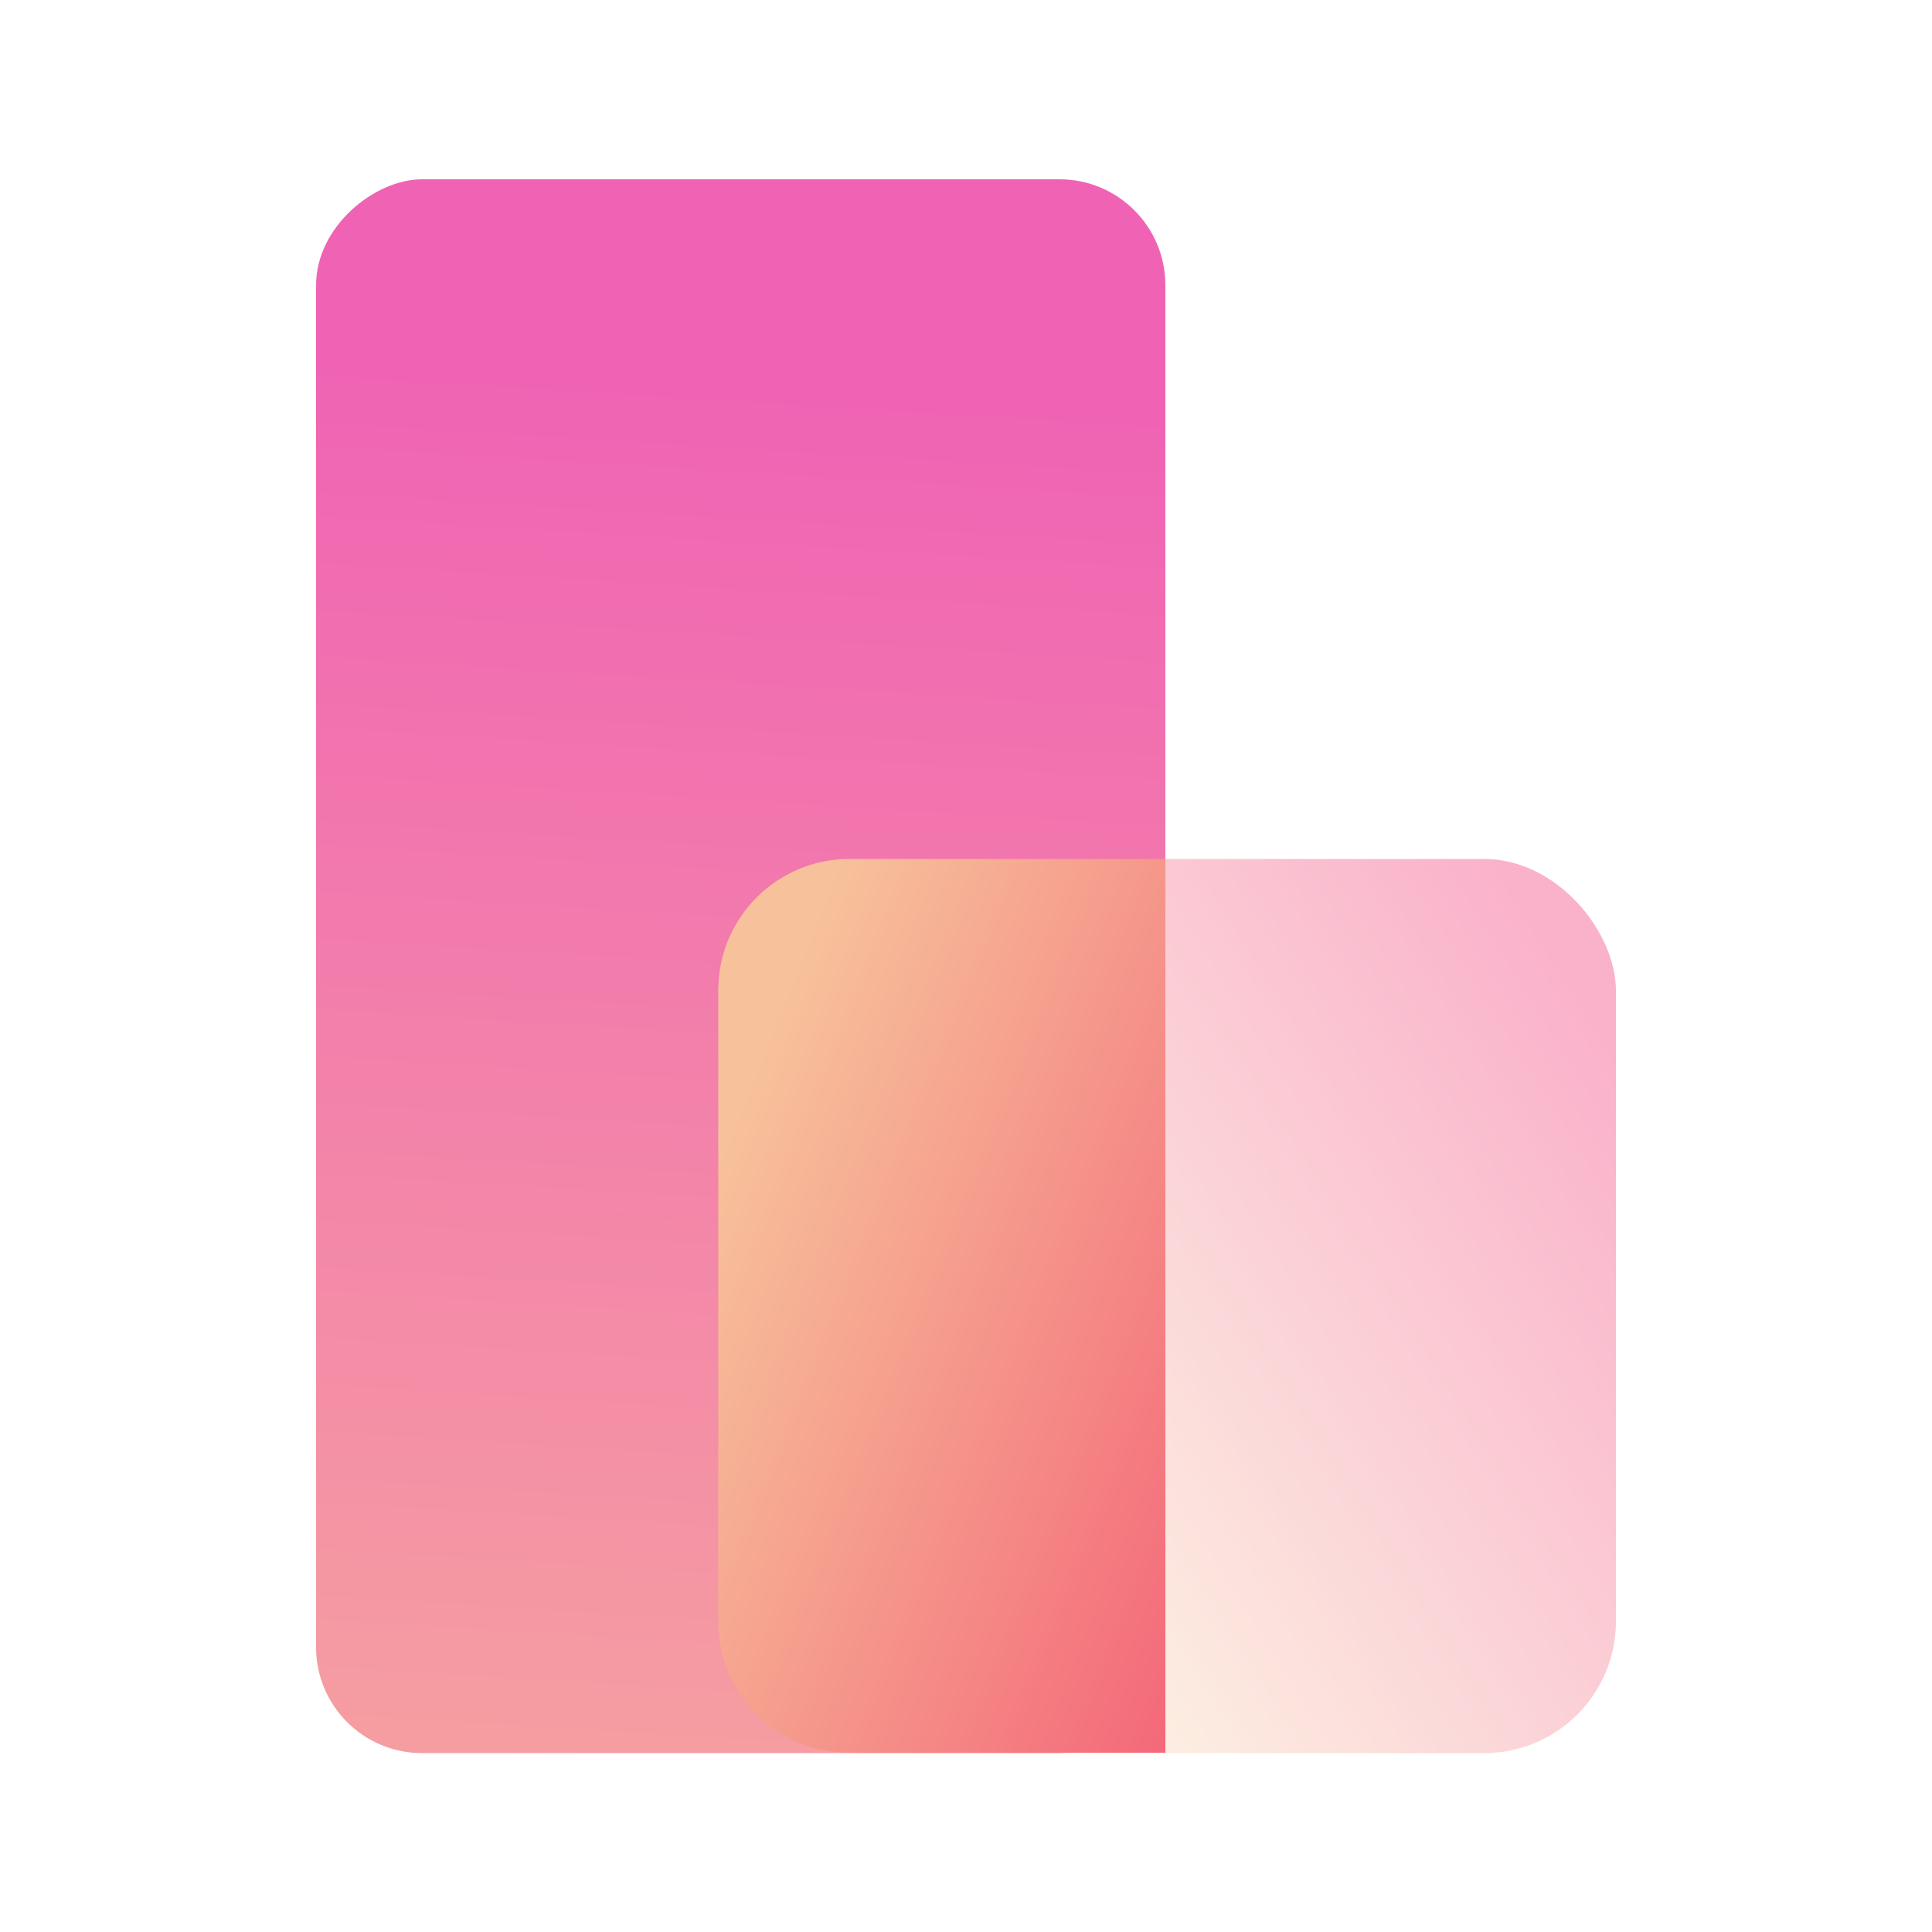
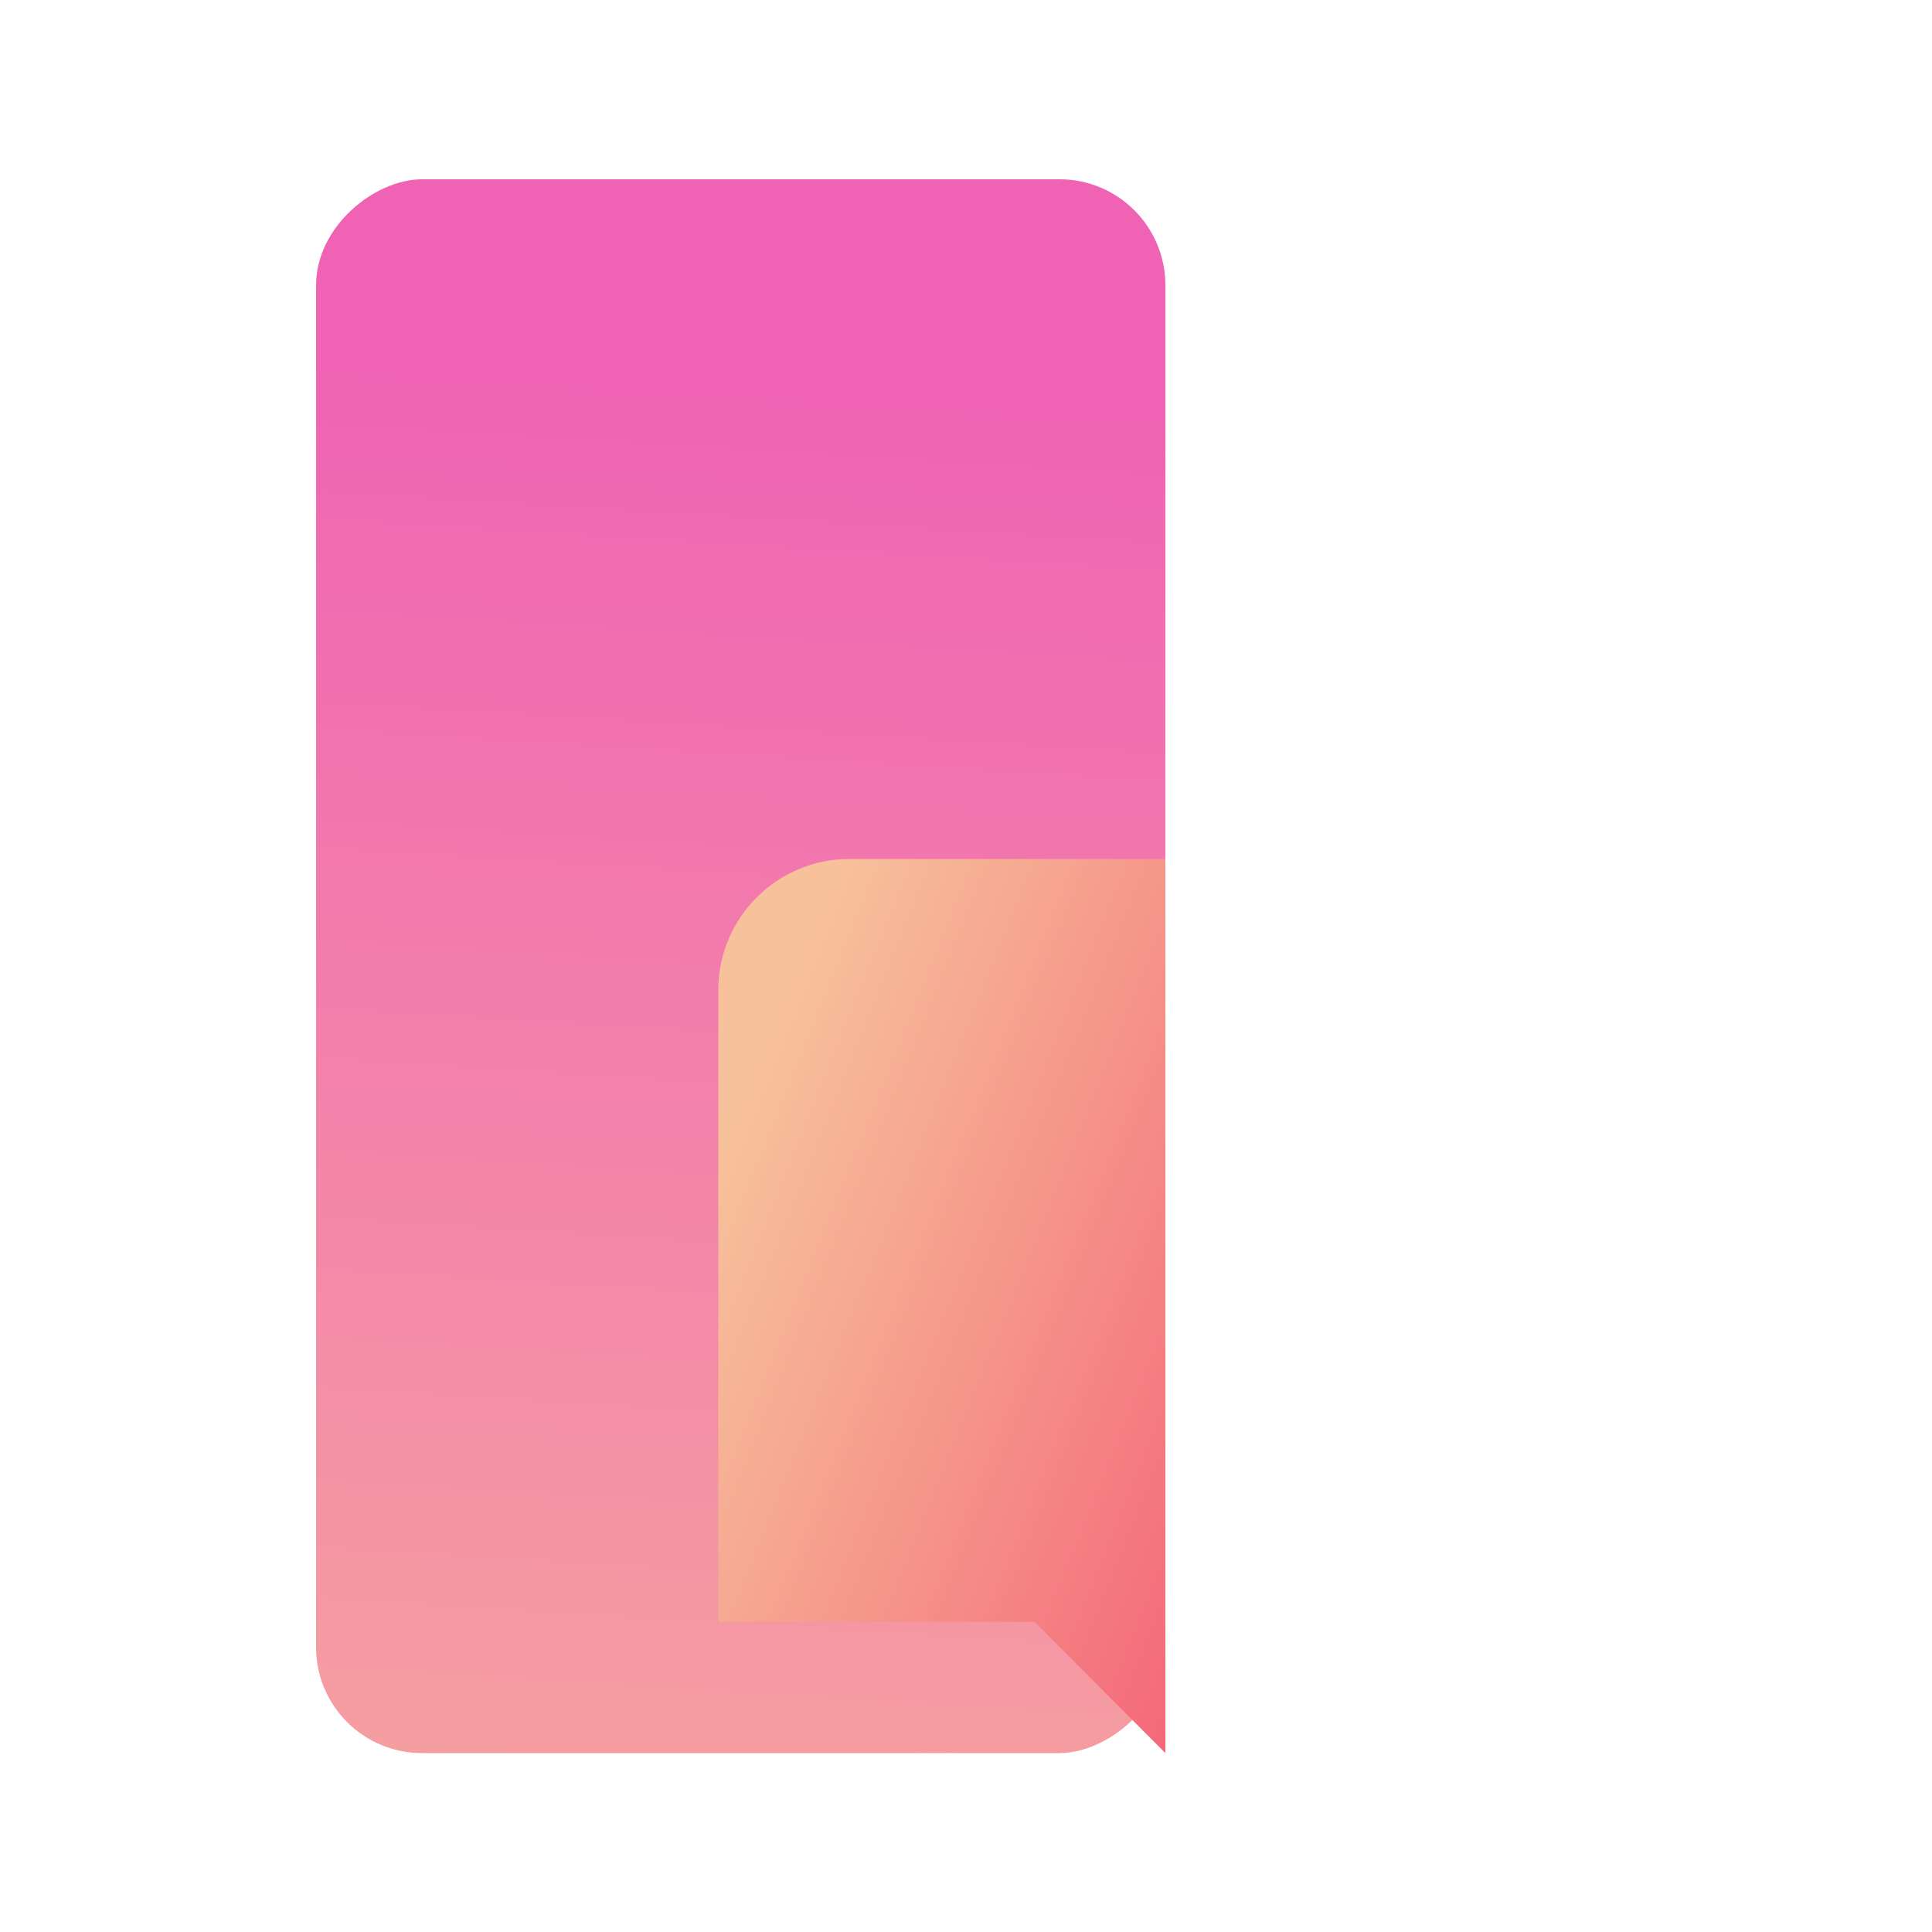
<svg xmlns="http://www.w3.org/2000/svg" xmlns:xlink="http://www.w3.org/1999/xlink" viewBox="0 0 50 50">
  <linearGradient id="a" gradientTransform="matrix(-1 -0 0 -1 6198.15 -8094.47)" gradientUnits="userSpaceOnUse" x1="6210.68" x2="6164.09" y1="-8117.52" y2="-8120.39">
    <stop offset="0" stop-color="#f7b09b" />
    <stop offset="1" stop-color="#f063b4" />
  </linearGradient>
  <linearGradient id="b" gradientTransform="matrix(0 1 -1 0 -7734.57 -7387.99)" gradientUnits="userSpaceOnUse" x1="7424.72" x2="7413.83" y1="-7760.07" y2="-7777.49">
    <stop offset="0" stop-color="#f7c29b" />
    <stop offset=".92" stop-color="#f00052" />
  </linearGradient>
  <linearGradient id="c" gradientTransform="matrix(0 -1 1 0 6381.09 -7252.56)" x1="-7283.3" x2="-7297.94" xlink:href="#b" y1="-6362.94" y2="-6326.6" />
  <rect fill="url(#a)" height="21.98" rx="2.74" transform="matrix(0 -1 1 0 -5.83 44.17)" width="40.73" x="-1.2" y="14.01" />
-   <rect fill="url(#b)" height="23.14" opacity=".3" rx="3.41" width="23.23" x="18.59" y="22.23" />
-   <path d="m30.16 45.37v-23.14s-8.18 0-8.18 0c-1.87 0-3.39 1.52-3.39 3.39v16.35c0 1.87 1.52 3.39 3.39 3.39h8.18z" fill="url(#c)" />
+   <path d="m30.16 45.37v-23.14s-8.18 0-8.18 0c-1.87 0-3.39 1.52-3.39 3.39v16.35h8.18z" fill="url(#c)" />
</svg>